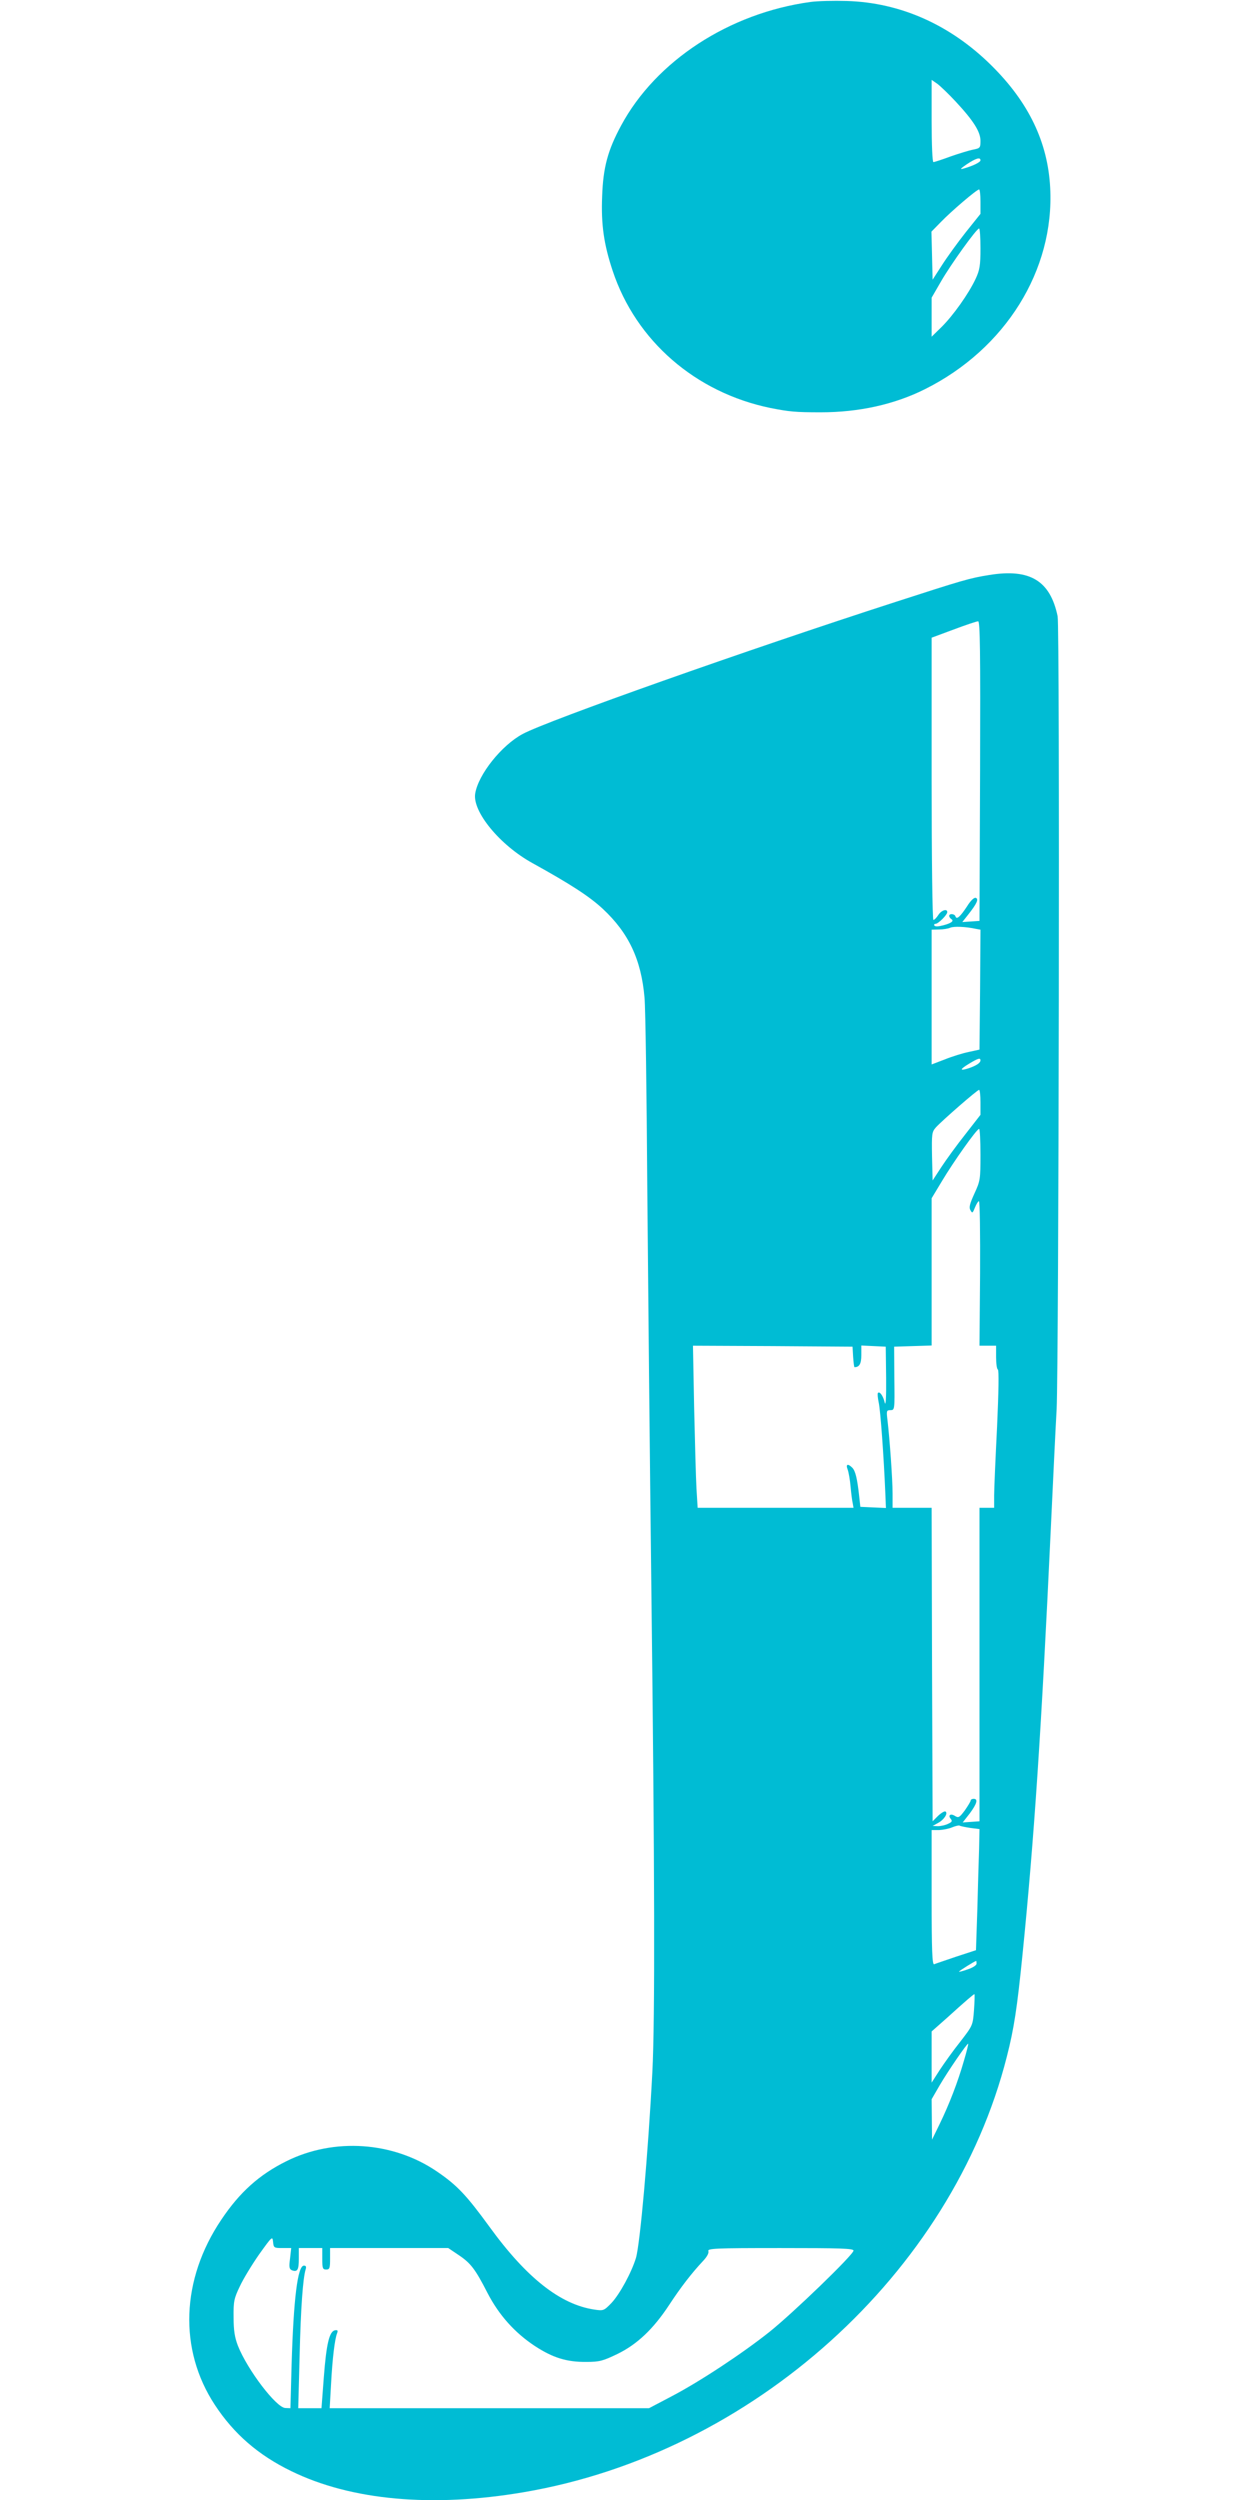
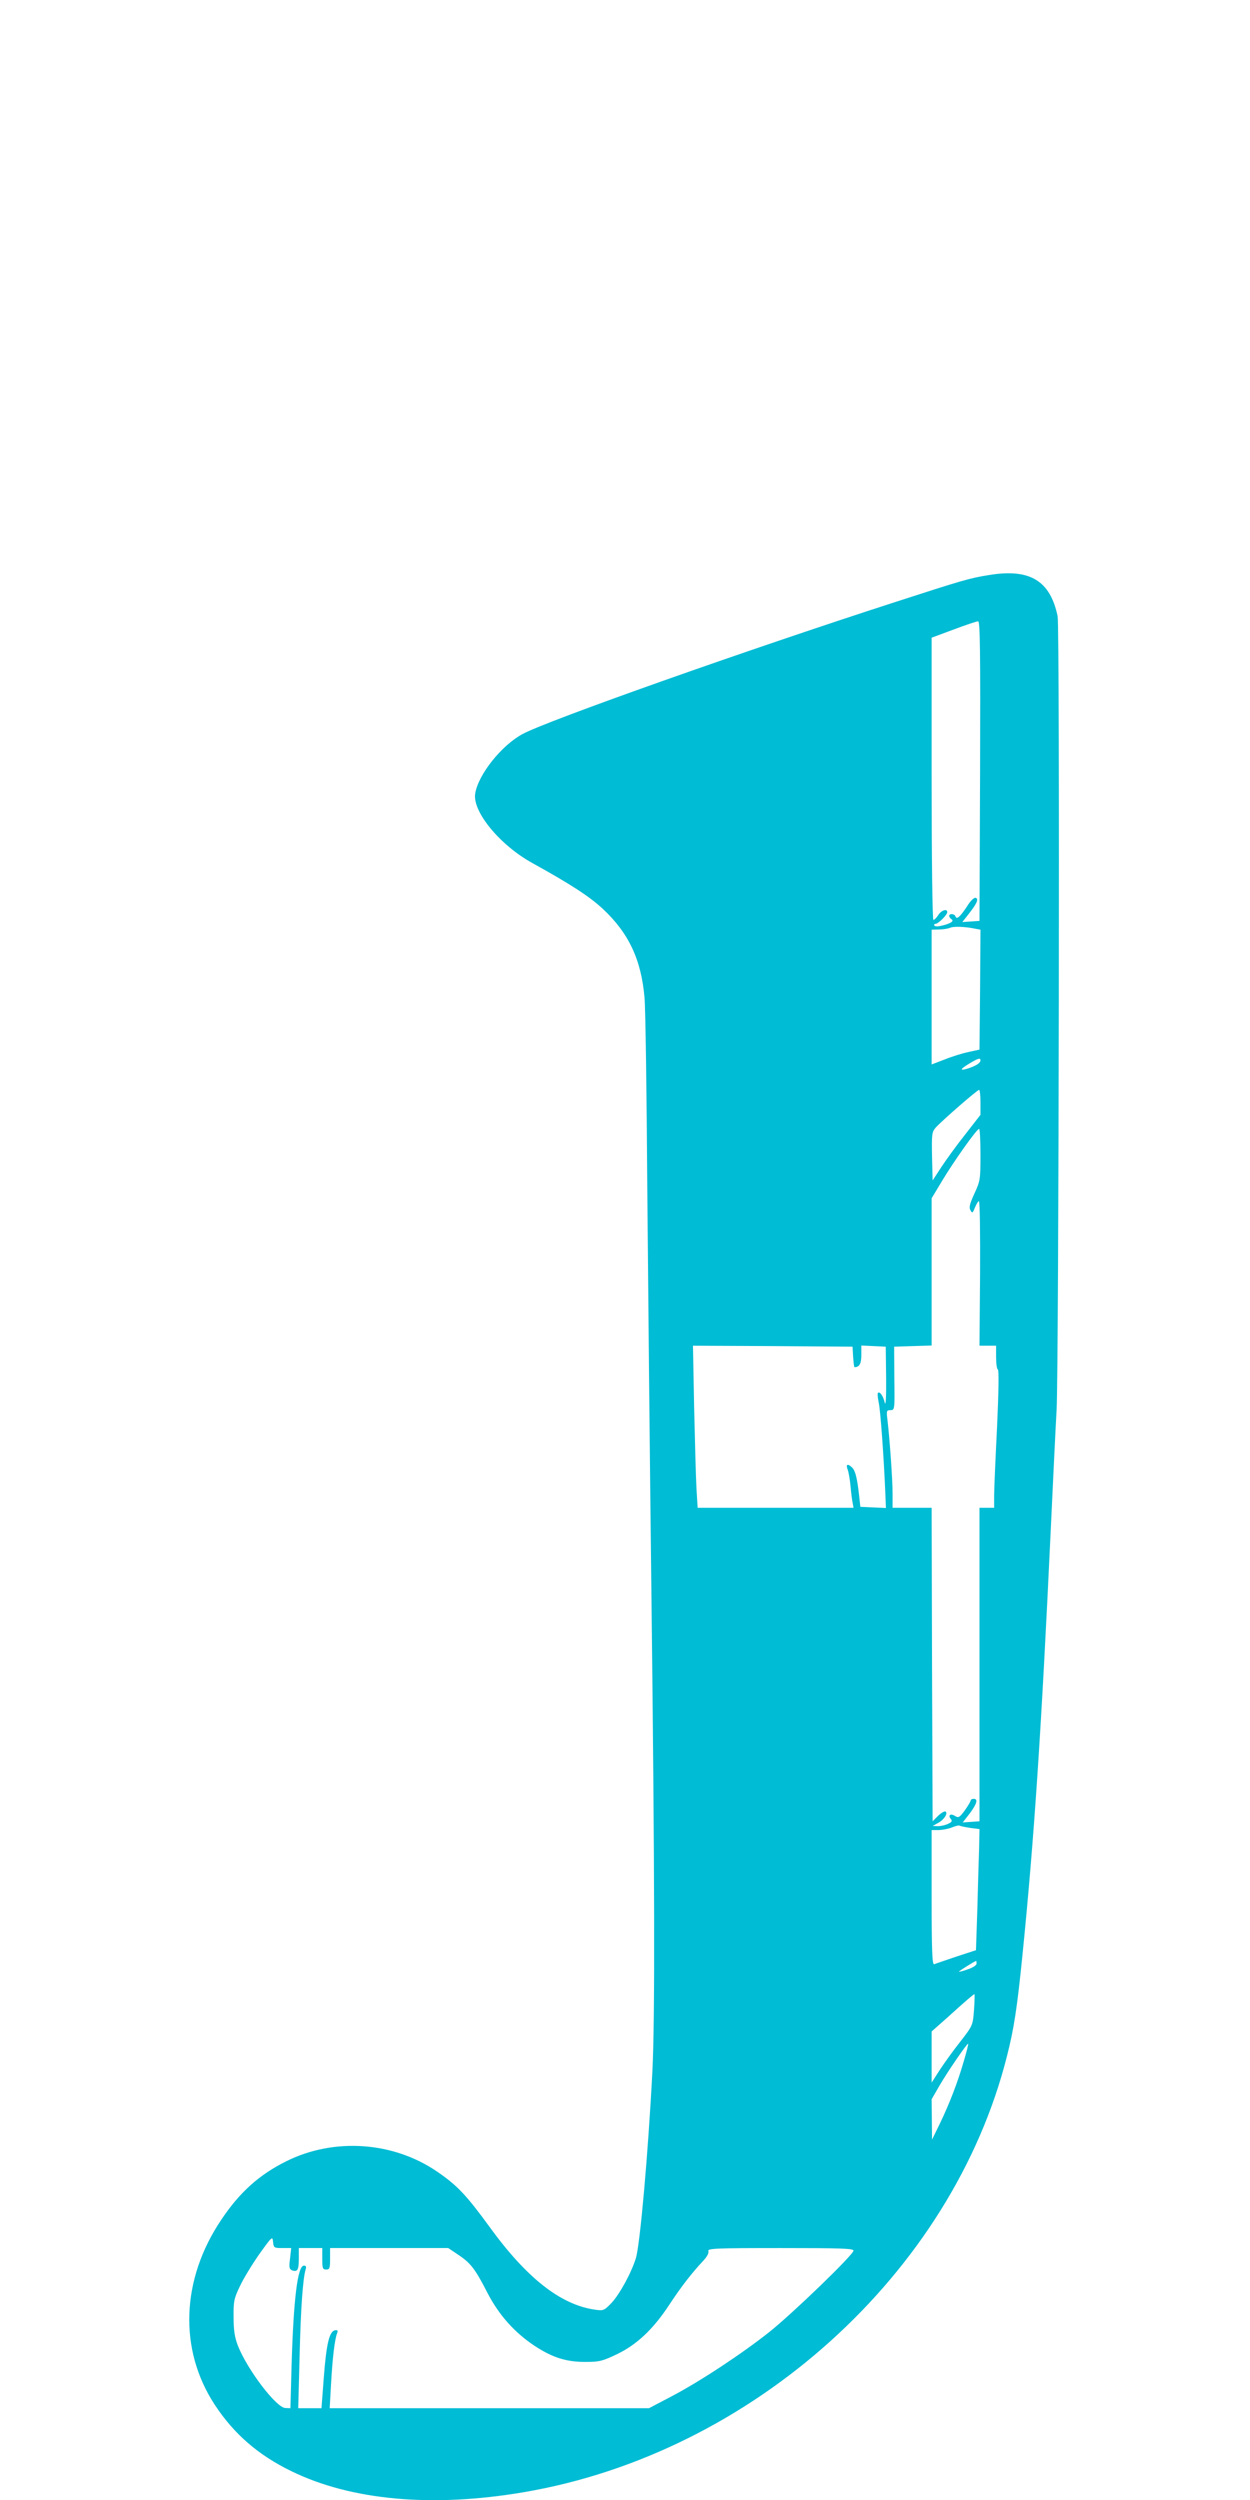
<svg xmlns="http://www.w3.org/2000/svg" version="1.0" width="640pt" height="1280pt" viewBox="0 0 640 1280" preserveAspectRatio="xMidYMid meet">
  <g transform="translate(0,1280) scale(0.1,-0.1)" fill="#00bcd4" stroke="none">
-     <path d="M4150 12790 c-417 -57 -792 -302 -970 -633 -68 -126 -92 -214 -97 -362 -6 -145 9 -247 54 -382 119 -358 424 -623 808 -702 97 -19 127 -22 258 -22 194 0 376 40 532 118 413 206 664 610 642 1031 -12 234 -110 438 -301 627 -210 208 -466 322 -741 330 -66 2 -149 0 -185 -5z m744 -511 c91 -98 126 -154 126 -200 0 -36 -2 -38 -37 -45 -21 -4 -73 -20 -116 -35 -43 -16 -83 -29 -88 -29 -5 0 -9 87 -9 211 l0 210 29 -20 c16 -12 59 -53 95 -92z m126 -300 c0 -10 -42 -30 -90 -43 -17 -5 -11 2 20 23 47 31 70 38 70 20z m0 -211 l0 -63 -76 -95 c-41 -52 -96 -128 -122 -169 l-47 -73 -3 123 -3 123 48 49 c54 56 184 167 196 167 4 0 7 -28 7 -62z m0 -240 c0 -88 -4 -111 -25 -156 -35 -75 -115 -188 -175 -247 l-50 -49 0 100 0 100 48 83 c50 87 182 271 195 271 4 0 7 -46 7 -102z" />
    <path d="M5065 9856 c-101 -16 -137 -27 -480 -138 -755 -244 -1781 -607 -1909 -676 -108 -58 -227 -207 -243 -305 -15 -92 126 -264 293 -356 197 -109 292 -171 360 -234 133 -124 197 -260 214 -455 5 -59 11 -492 14 -962 4 -470 13 -1399 21 -2065 17 -1429 19 -2207 5 -2475 -22 -422 -63 -880 -84 -951 -23 -75 -83 -185 -125 -230 -39 -40 -41 -41 -88 -34 -174 26 -347 162 -537 424 -118 162 -166 213 -269 283 -224 153 -526 174 -770 53 -139 -69 -239 -158 -334 -300 -206 -306 -219 -665 -33 -948 97 -148 222 -257 391 -339 306 -150 722 -188 1191 -108 1170 199 2192 1120 2473 2230 37 144 53 252 80 520 60 596 97 1153 145 2180 11 234 24 511 30 615 11 238 17 4005 5 4060 -38 182 -142 245 -350 211z m-47 -1003 l-3 -768 -44 -3 -44 -3 30 38 c45 57 55 80 39 86 -8 3 -26 -13 -45 -44 -35 -53 -53 -69 -59 -51 -4 14 -32 16 -32 3 0 -6 5 -13 11 -17 15 -9 0 -21 -43 -32 -23 -6 -40 -7 -44 -1 -3 5 0 9 6 9 14 0 60 46 60 60 0 19 -30 10 -46 -15 -9 -14 -20 -25 -25 -25 -5 0 -9 310 -9 723 l0 722 113 42 c61 23 118 42 125 42 10 1 12 -155 10 -766z m-20 -809 l22 -4 -2 -307 -3 -307 -55 -12 c-30 -6 -85 -23 -122 -38 l-68 -26 0 345 0 345 38 1 c20 0 46 4 57 9 18 8 78 6 133 -6z m22 -673 c0 -13 -21 -27 -59 -40 -49 -16 -49 -7 1 23 46 28 58 31 58 17z m0 -215 l0 -64 -77 -99 c-43 -54 -98 -130 -123 -168 l-45 -69 -3 123 c-2 117 -1 125 20 149 34 37 212 192 221 192 4 0 7 -29 7 -64z m0 -268 c0 -126 -1 -134 -31 -199 -24 -53 -29 -71 -20 -86 9 -16 11 -15 23 15 7 17 16 32 20 32 5 0 7 -167 6 -370 l-3 -370 43 0 42 0 0 -59 c0 -33 4 -61 9 -63 6 -2 4 -115 -4 -293 -8 -159 -15 -318 -15 -352 l0 -63 -37 0 -38 0 0 -803 0 -802 -43 -3 -43 -3 36 46 c37 50 44 75 20 75 -8 0 -15 -4 -15 -8 0 -5 -14 -28 -30 -51 -27 -36 -32 -40 -50 -29 -23 15 -38 4 -22 -15 9 -11 6 -16 -14 -25 -14 -7 -37 -12 -52 -12 l-27 1 27 15 c31 16 53 50 39 59 -5 3 -22 -7 -38 -22 l-28 -28 -3 803 -2 802 -100 0 -100 0 0 73 c0 74 -15 282 -26 375 -6 49 -5 52 15 52 22 0 22 2 20 163 l-1 162 96 3 96 3 0 377 0 377 53 88 c59 99 178 267 190 267 4 0 7 -59 7 -132z m-652 -1035 c2 -29 5 -53 7 -53 25 0 35 17 35 62 l0 49 63 -3 62 -3 2 -160 c1 -98 -2 -147 -7 -127 -8 35 -26 60 -35 50 -3 -3 -1 -25 4 -49 9 -40 26 -276 34 -467 l3 -73 -66 3 -65 3 -6 55 c-10 90 -19 128 -35 145 -23 23 -35 19 -24 -9 5 -13 12 -53 15 -88 3 -34 8 -73 11 -85 l4 -23 -399 0 -399 0 -6 98 c-3 53 -8 240 -12 415 l-6 317 408 -2 409 -3 3 -52z m600 -2412 l47 -6 -2 -100 c-2 -55 -6 -194 -9 -310 l-7 -210 -101 -33 c-55 -19 -107 -36 -113 -39 -10 -4 -13 69 -13 341 l0 346 38 0 c20 1 51 7 67 14 17 7 34 11 38 9 4 -3 29 -8 55 -12z m32 -695 c0 -8 -20 -21 -45 -29 -25 -9 -45 -14 -45 -12 0 4 82 55 88 55 1 0 2 -6 2 -14z m-13 -236 c-6 -81 -7 -81 -70 -163 -36 -45 -83 -111 -106 -146 l-41 -64 0 131 0 131 78 69 c97 88 136 121 141 122 2 0 1 -36 -2 -80z m-52 -262 c-31 -108 -74 -220 -124 -323 l-39 -80 -1 103 -1 104 41 71 c42 72 142 218 146 213 2 -1 -8 -41 -22 -88z m-3489 -958 l45 0 -6 -54 c-6 -44 -4 -54 10 -60 28 -10 35 2 35 60 l0 54 60 0 60 0 0 -55 c0 -48 2 -55 20 -55 18 0 20 7 20 55 l0 55 303 0 302 0 52 -35 c63 -42 86 -72 149 -195 59 -114 140 -204 243 -272 92 -60 163 -82 263 -81 68 0 85 5 160 41 100 49 183 127 265 252 59 90 114 161 171 222 22 23 32 42 29 52 -6 14 32 16 368 16 306 0 375 -2 375 -13 0 -21 -311 -321 -430 -416 -138 -110 -356 -254 -501 -330 l-116 -61 -817 0 -818 0 7 123 c7 132 19 231 31 261 5 14 3 17 -11 15 -29 -6 -44 -70 -57 -240 l-12 -159 -59 0 -60 0 7 267 c6 249 17 398 31 444 4 13 2 19 -9 19 -32 0 -53 -169 -63 -507 l-6 -223 -26 1 c-46 1 -194 195 -243 319 -16 42 -22 77 -22 145 -1 81 2 97 32 159 17 37 62 111 99 164 66 92 68 94 71 64 3 -31 5 -32 48 -32z" />
  </g>
</svg>